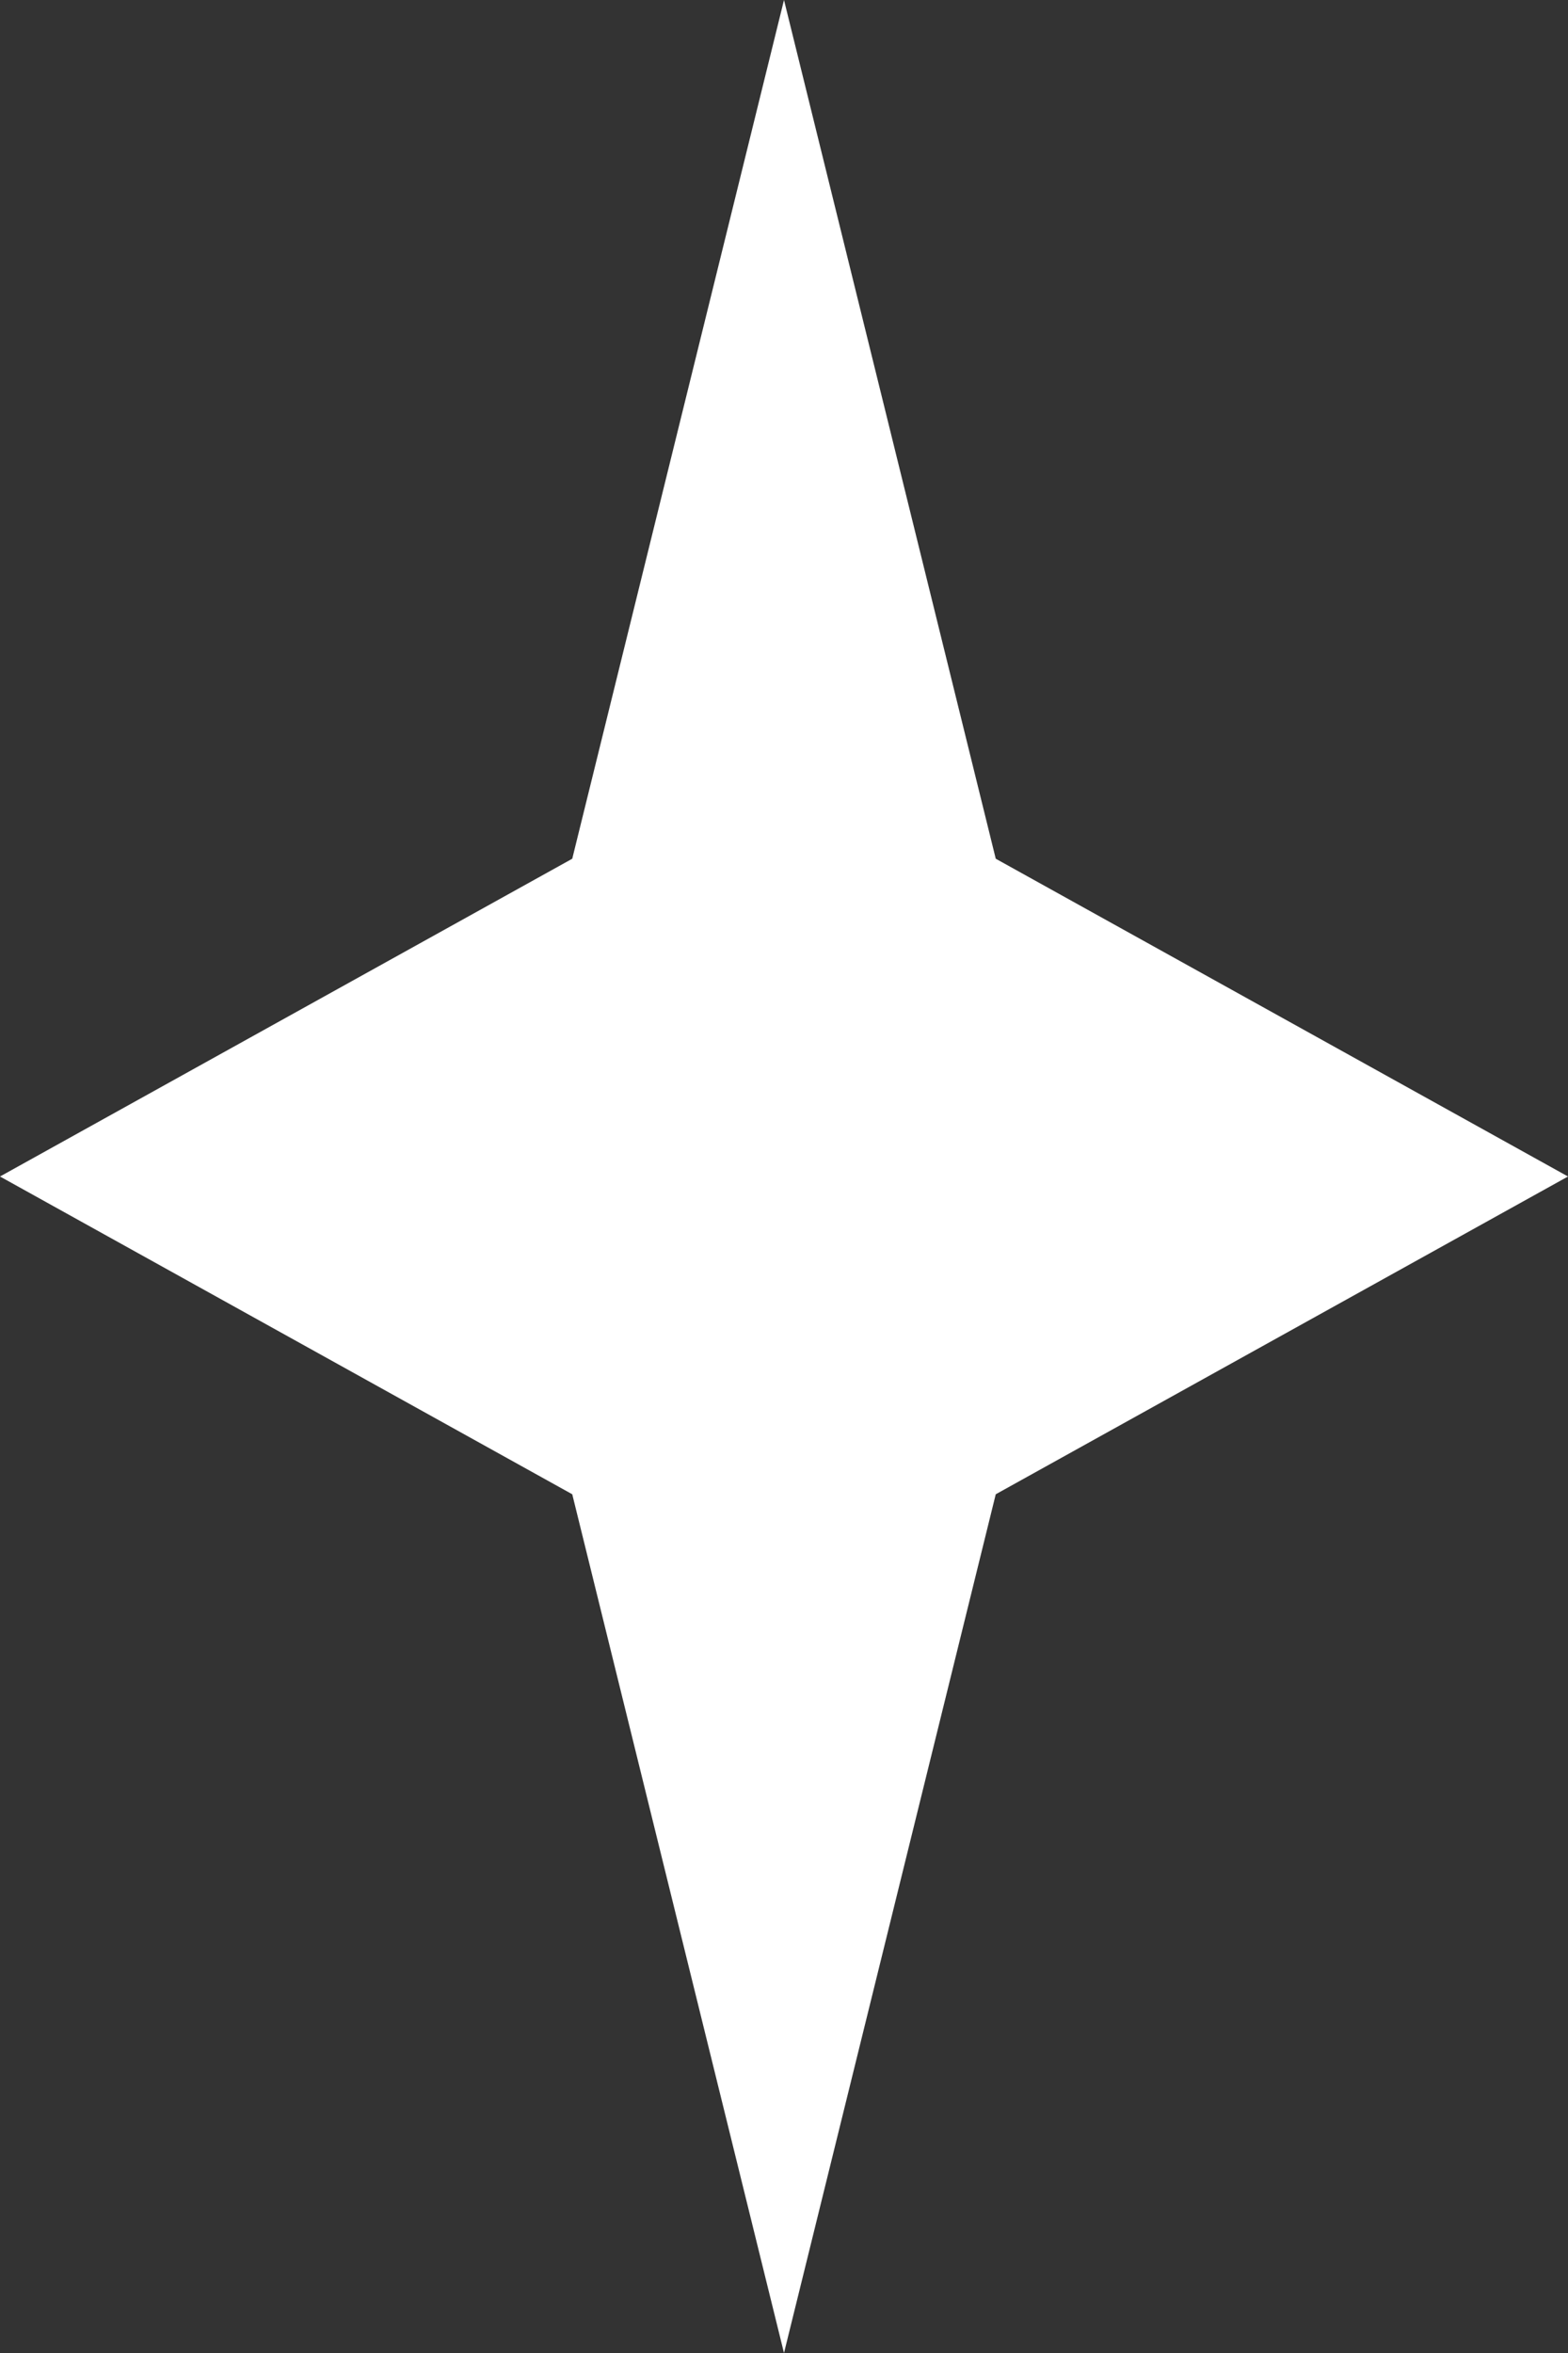
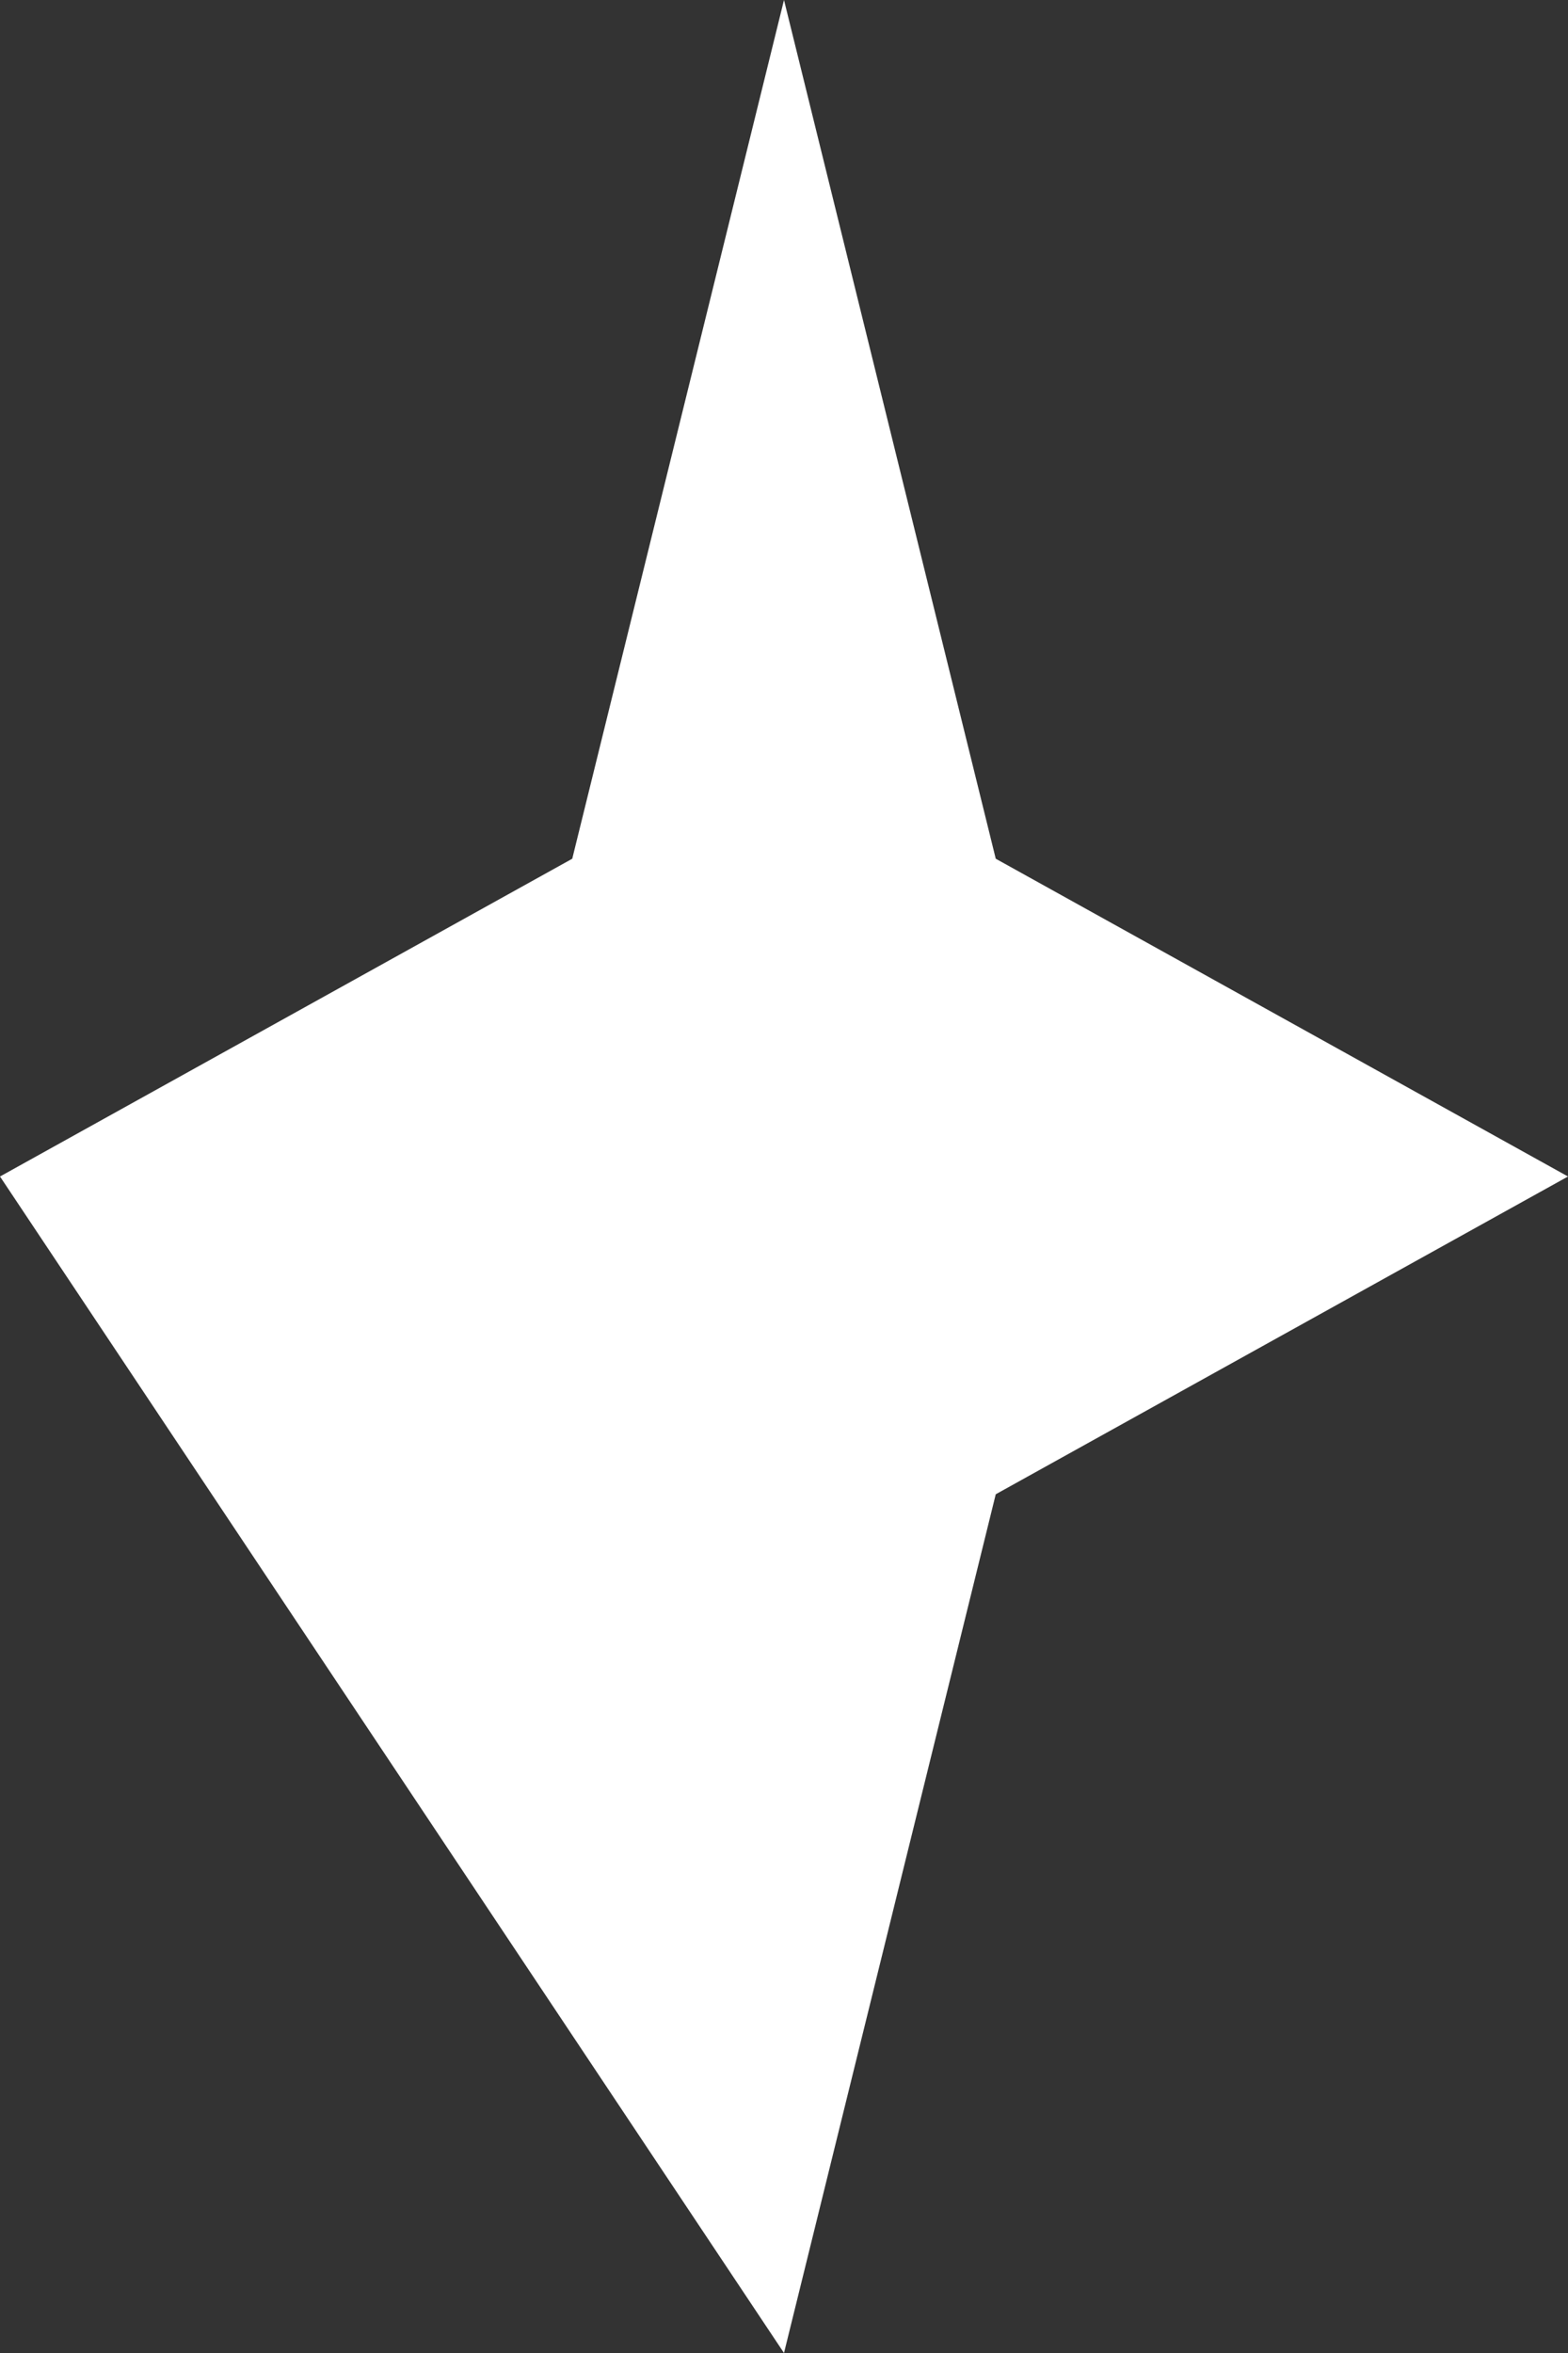
<svg xmlns="http://www.w3.org/2000/svg" width="42" height="63" viewBox="0 0 42 63" fill="none">
  <rect x="0" y="0" width="42" height="63" fill="#333333" stroke="none" />
-   <path d="M21 0L26.672 22.992L42 31.5L26.672 40.008L21 63L15.328 40.008L0 31.5L15.328 22.992L21 0Z" fill="white" />
+   <path d="M21 0L26.672 22.992L42 31.5L26.672 40.008L21 63L0 31.5L15.328 22.992L21 0Z" fill="white" />
</svg>